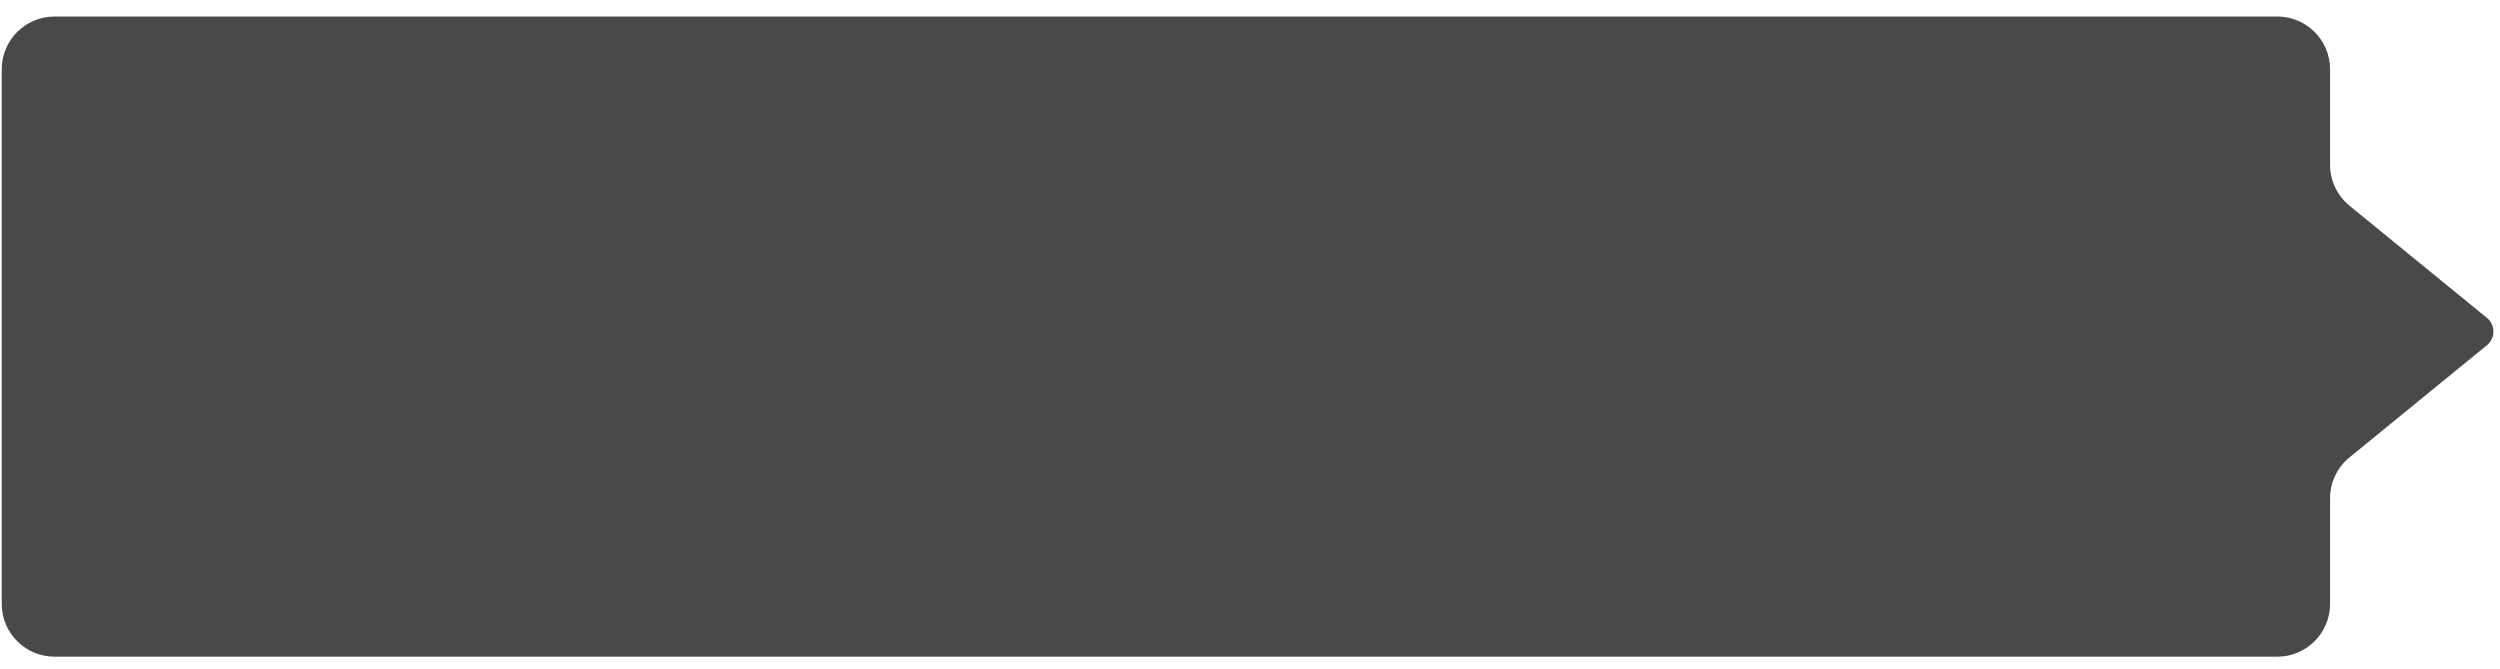
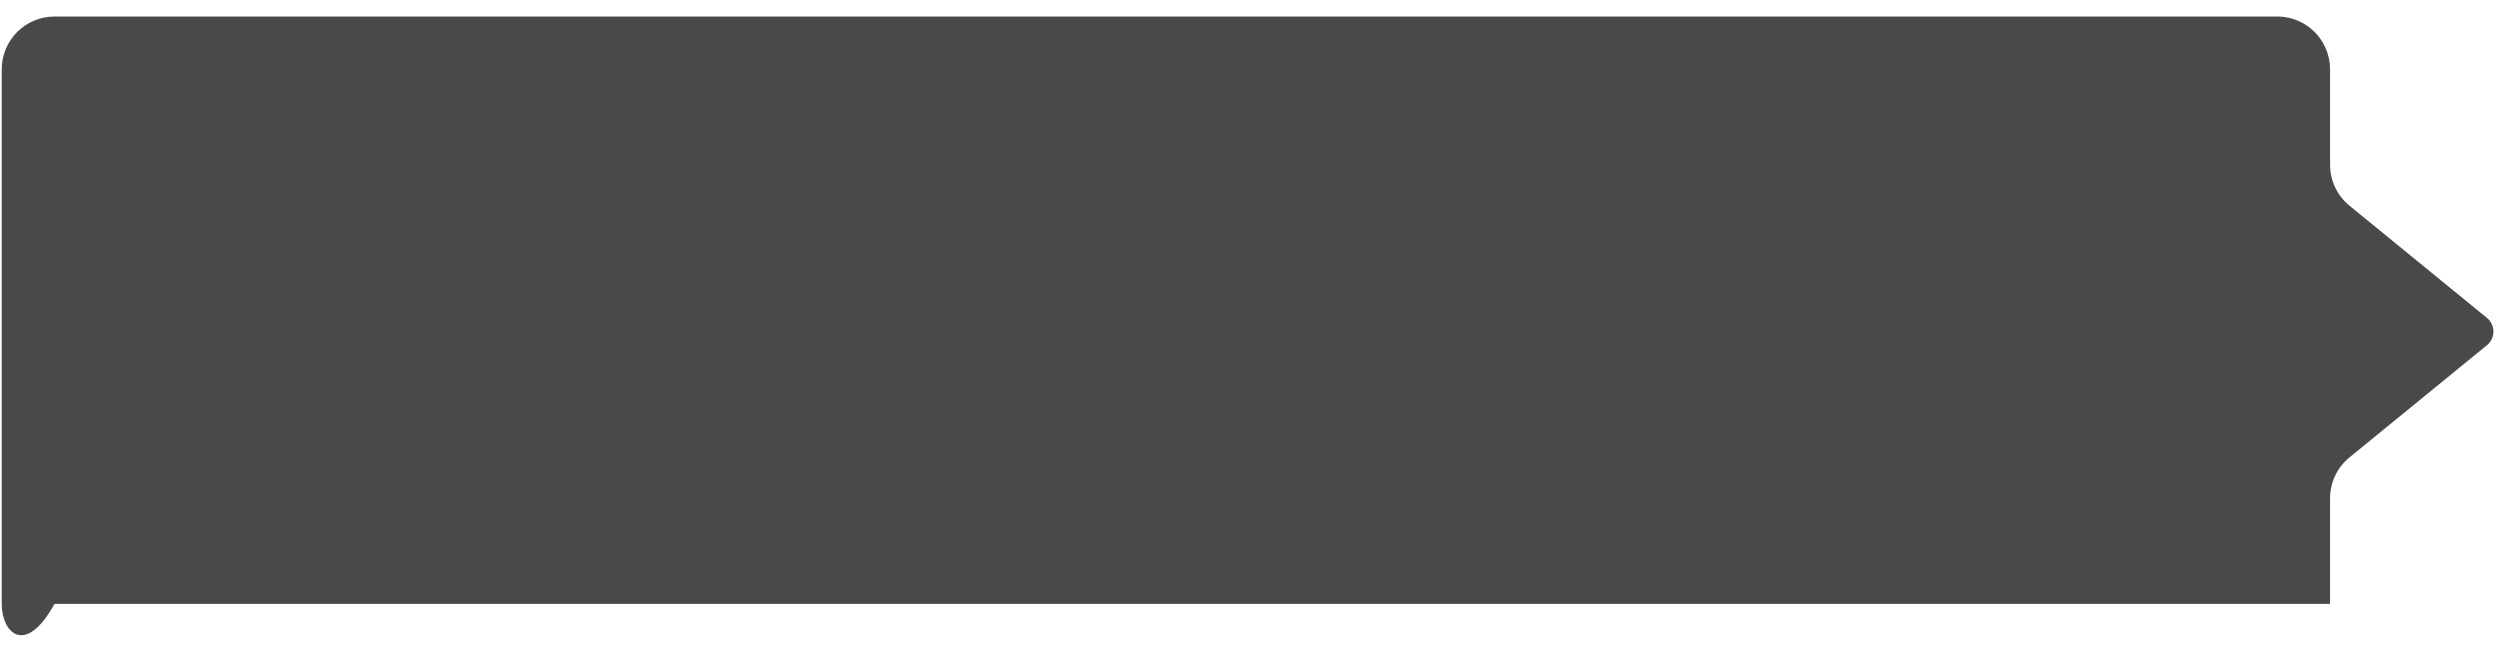
<svg xmlns="http://www.w3.org/2000/svg" width="142" height="38" viewBox="0 0 142 38" fill="none">
-   <path d="M0.098 3.938C0.098 2.281 1.441 0.938 3.098 0.938H129.348C131.005 0.938 132.348 2.281 132.348 3.938V9.36C132.348 10.261 132.753 11.115 133.451 11.684L141.259 18.058C141.749 18.458 141.749 19.207 141.259 19.607L133.451 25.98C132.753 26.55 132.348 27.403 132.348 28.304V34.299C132.348 35.956 131.005 37.299 129.348 37.299H3.098C1.441 37.299 0.098 35.956 0.098 34.299V3.938Z" fill="#494949" />
+   <path d="M0.098 3.938C0.098 2.281 1.441 0.938 3.098 0.938H129.348C131.005 0.938 132.348 2.281 132.348 3.938V9.36C132.348 10.261 132.753 11.115 133.451 11.684L141.259 18.058C141.749 18.458 141.749 19.207 141.259 19.607L133.451 25.98C132.753 26.55 132.348 27.403 132.348 28.304V34.299H3.098C1.441 37.299 0.098 35.956 0.098 34.299V3.938Z" fill="#494949" />
</svg>